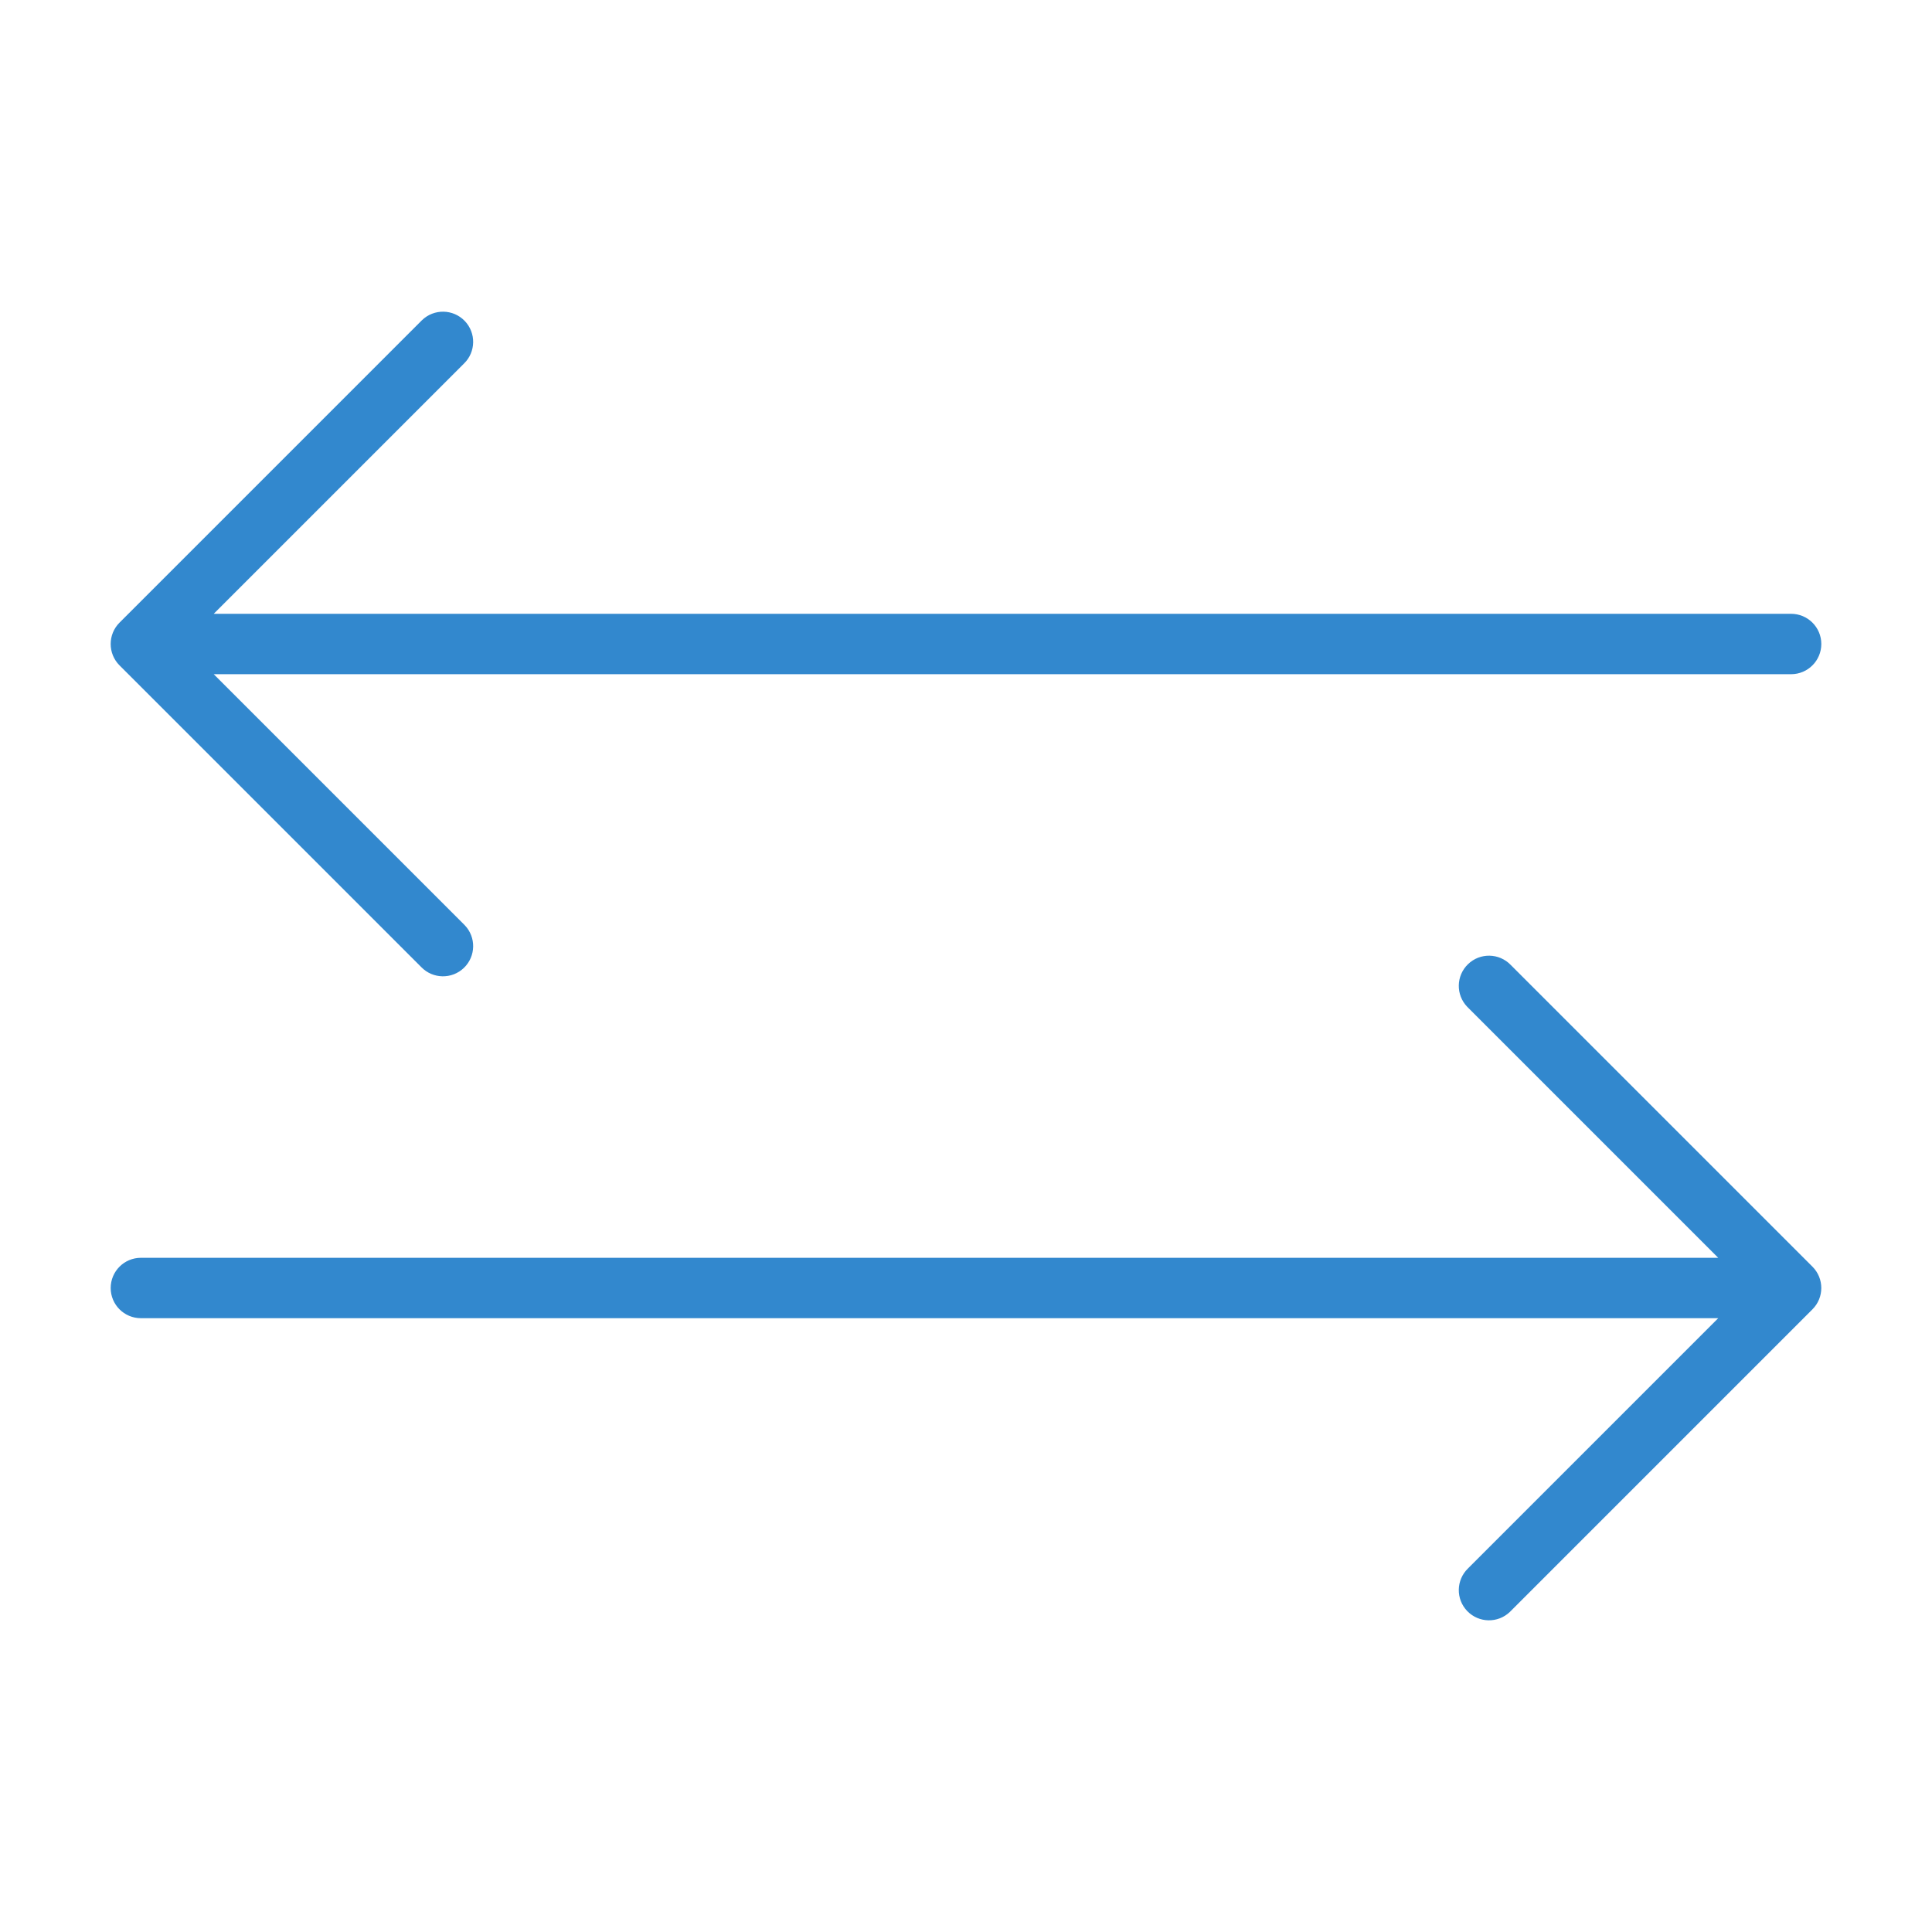
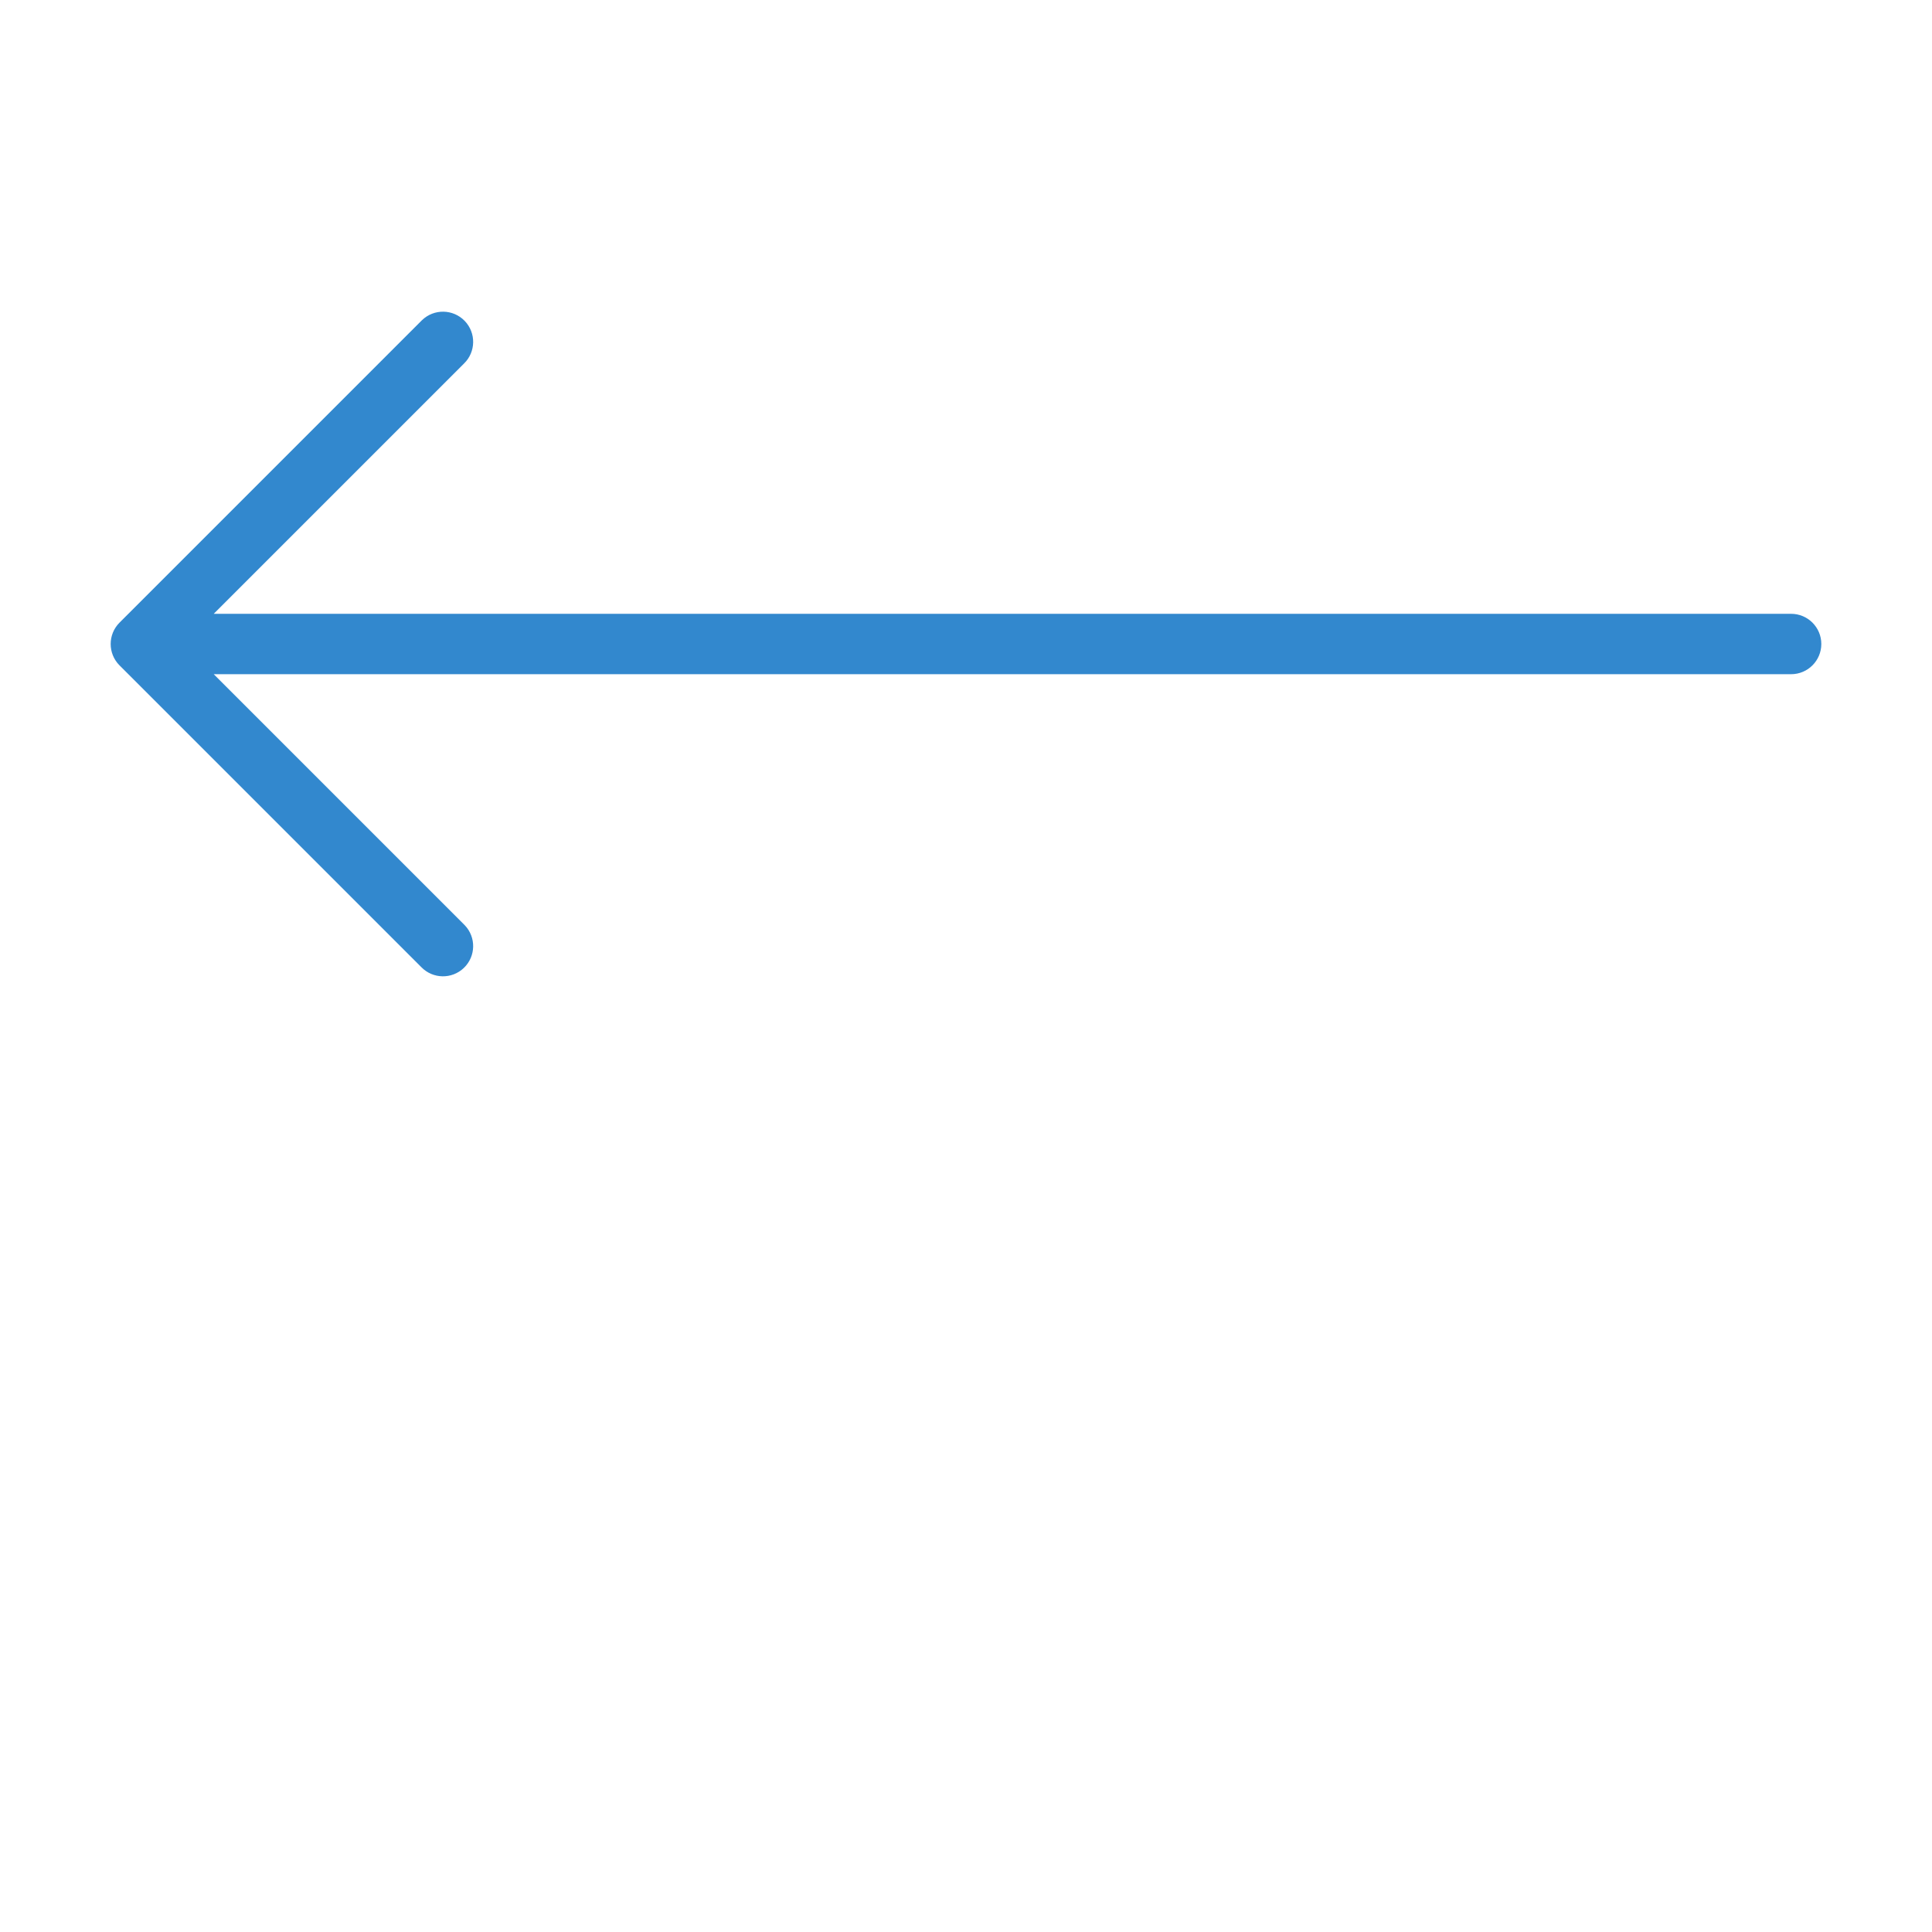
<svg xmlns="http://www.w3.org/2000/svg" width="134" height="134" xml:space="preserve" overflow="hidden">
  <g transform="translate(-543 -811)">
    <path d="M667.229 854.271 556.172 854.271C556.155 854.271 556.15 854.259 556.162 854.247L574.694 835.716C575.248 835.18 575.263 834.297 574.728 833.742 574.193 833.188 573.309 833.172 572.755 833.708 572.743 833.719 572.731 833.731 572.72 833.742L551.782 854.68C551.238 855.225 551.238 856.108 551.782 856.654L572.72 877.591C573.255 878.145 574.139 878.161 574.694 877.625 575.248 877.09 575.263 876.206 574.728 875.652 574.717 875.64 574.706 875.628 574.694 875.617L556.162 857.086C556.15 857.073 556.155 857.063 556.172 857.063L667.229 857.063C668 857.063 668.625 856.437 668.625 855.666 668.625 854.896 668 854.271 667.229 854.271Z" stroke="#3288CE" stroke-width="1.396" fill="#3288CE" />
-     <path d="M668.214 899.346 647.277 878.409C646.742 877.855 645.858 877.839 645.304 878.375 644.749 878.91 644.733 879.794 645.269 880.348 645.28 880.36 645.292 880.372 645.304 880.383L663.835 898.914C663.847 898.928 663.843 898.937 663.825 898.937L552.771 898.937C552 898.937 551.375 899.563 551.375 900.334 551.375 901.104 552 901.729 552.771 901.729L663.825 901.729C663.843 901.729 663.847 901.741 663.835 901.753L645.304 920.284C644.749 920.82 644.733 921.703 645.269 922.258 645.805 922.812 646.688 922.828 647.243 922.292 647.255 922.281 647.266 922.269 647.277 922.258L668.214 901.32C668.76 900.775 668.76 899.892 668.214 899.346Z" stroke="#3288CE" stroke-width="1.396" fill="#3288CE" />
  </g>
</svg>